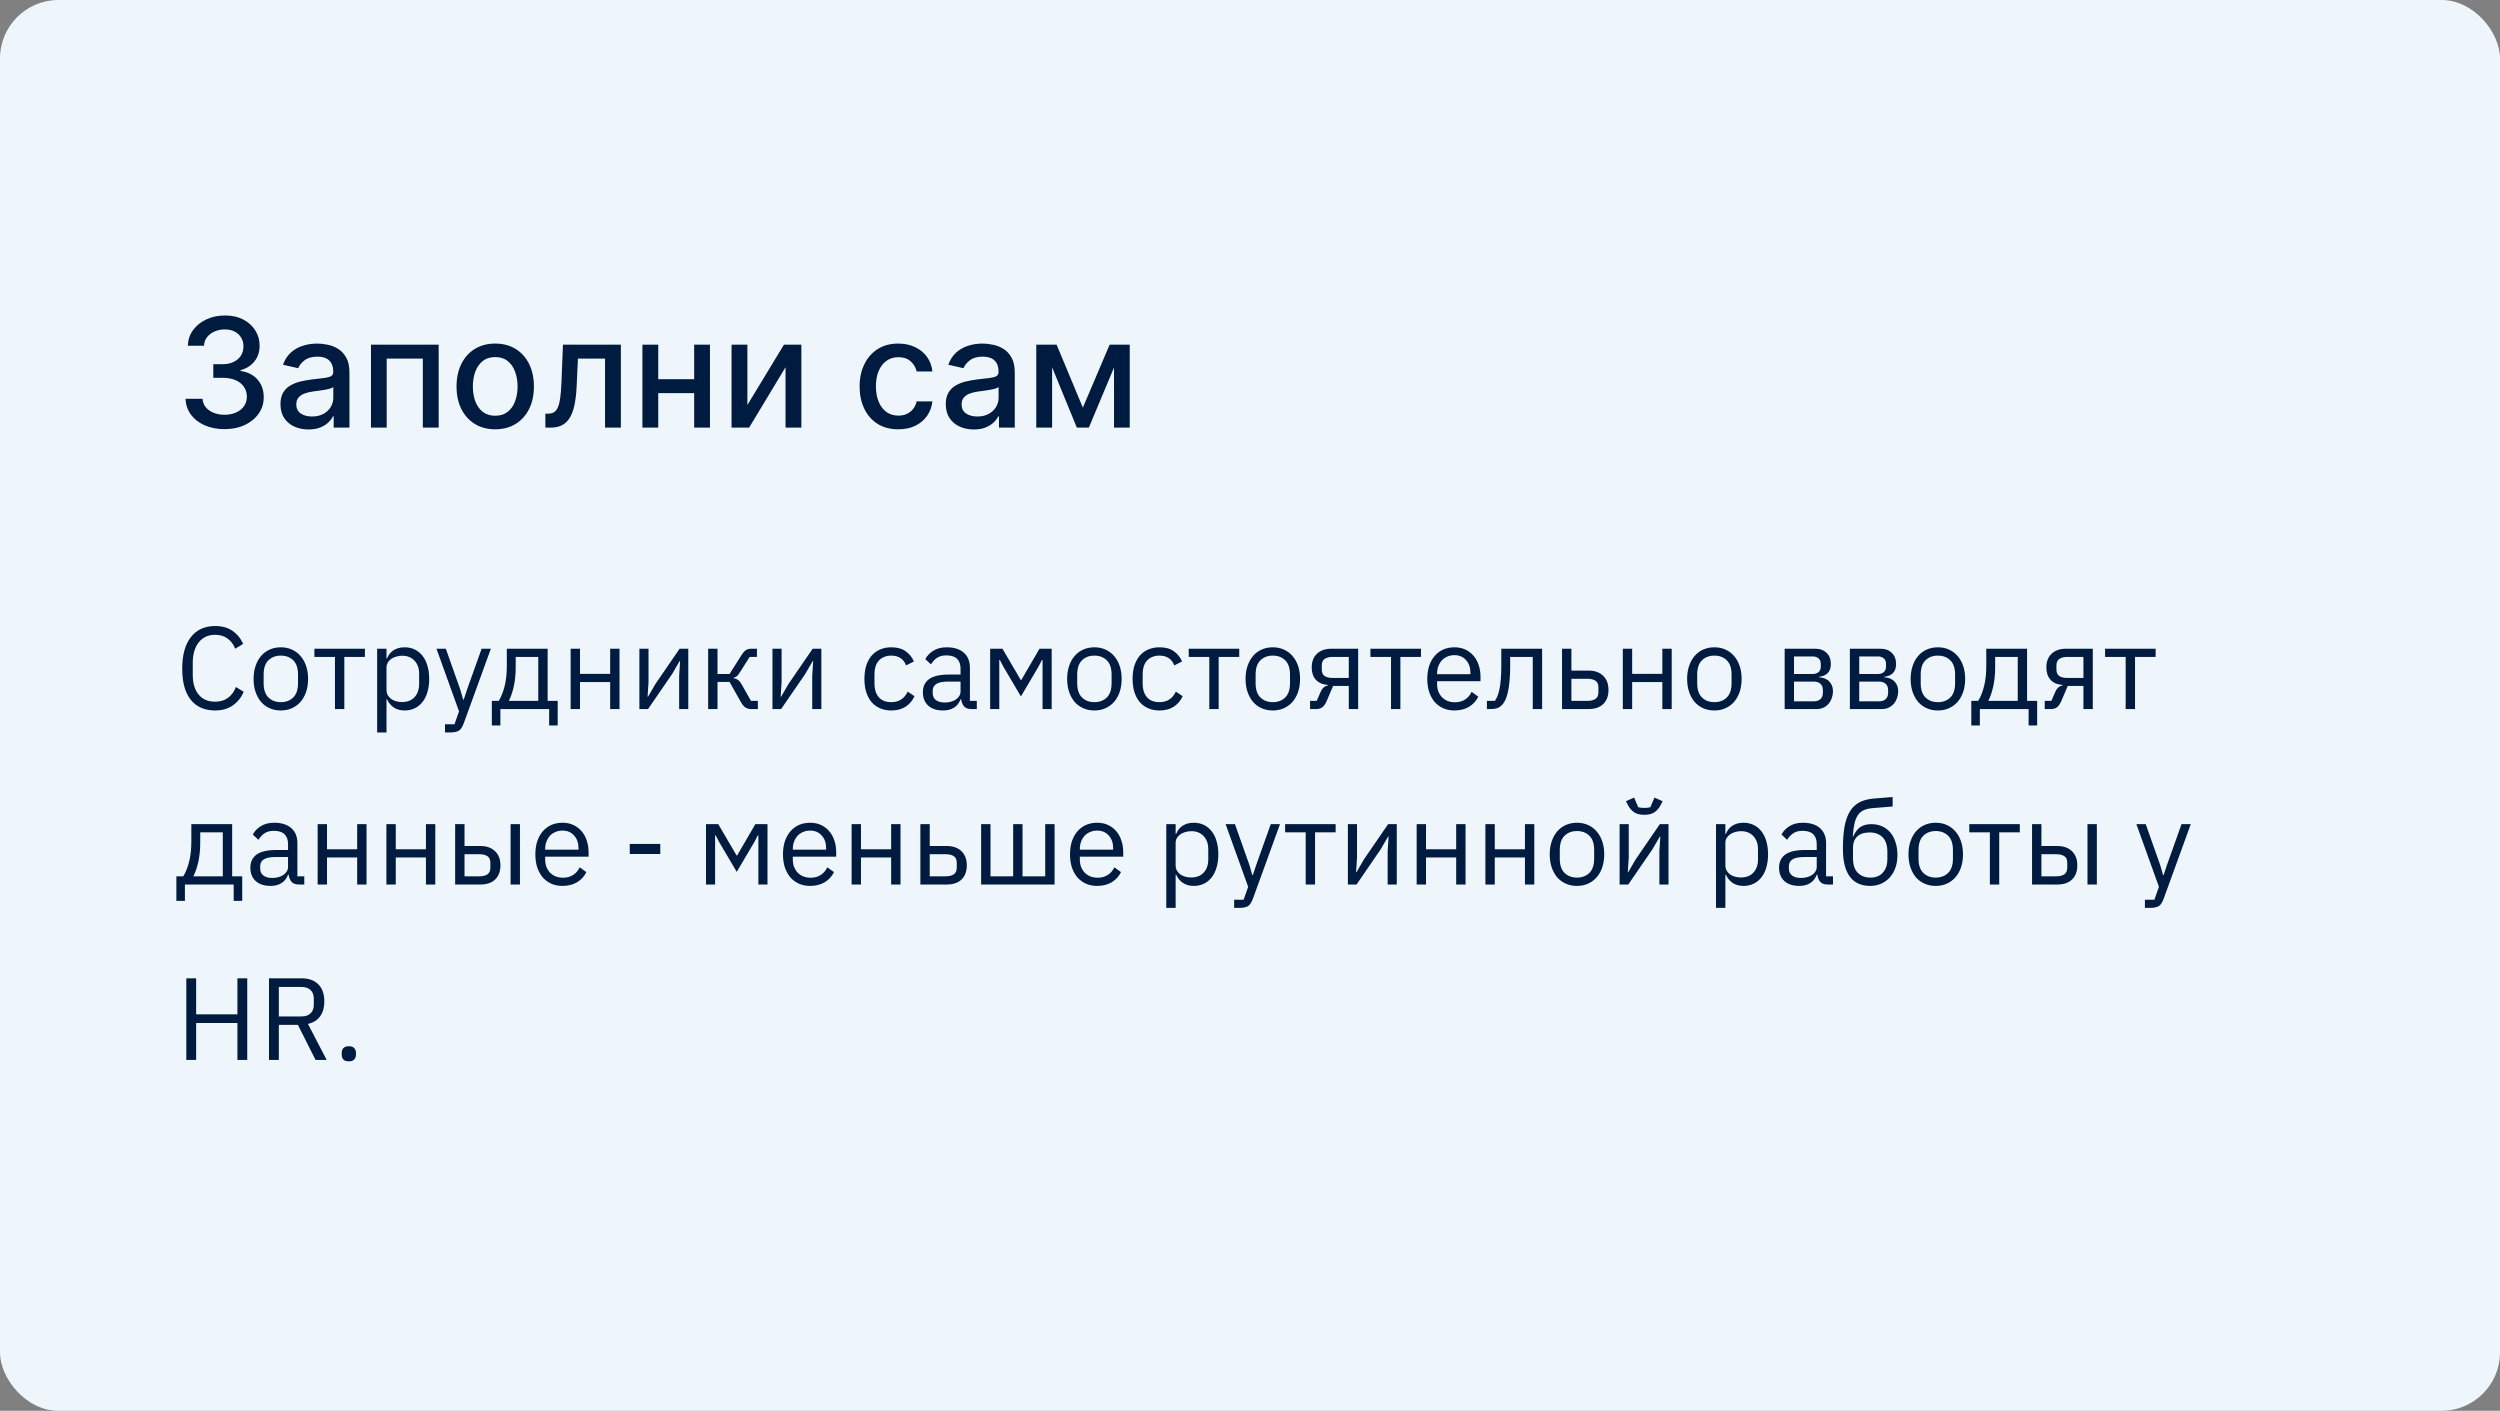
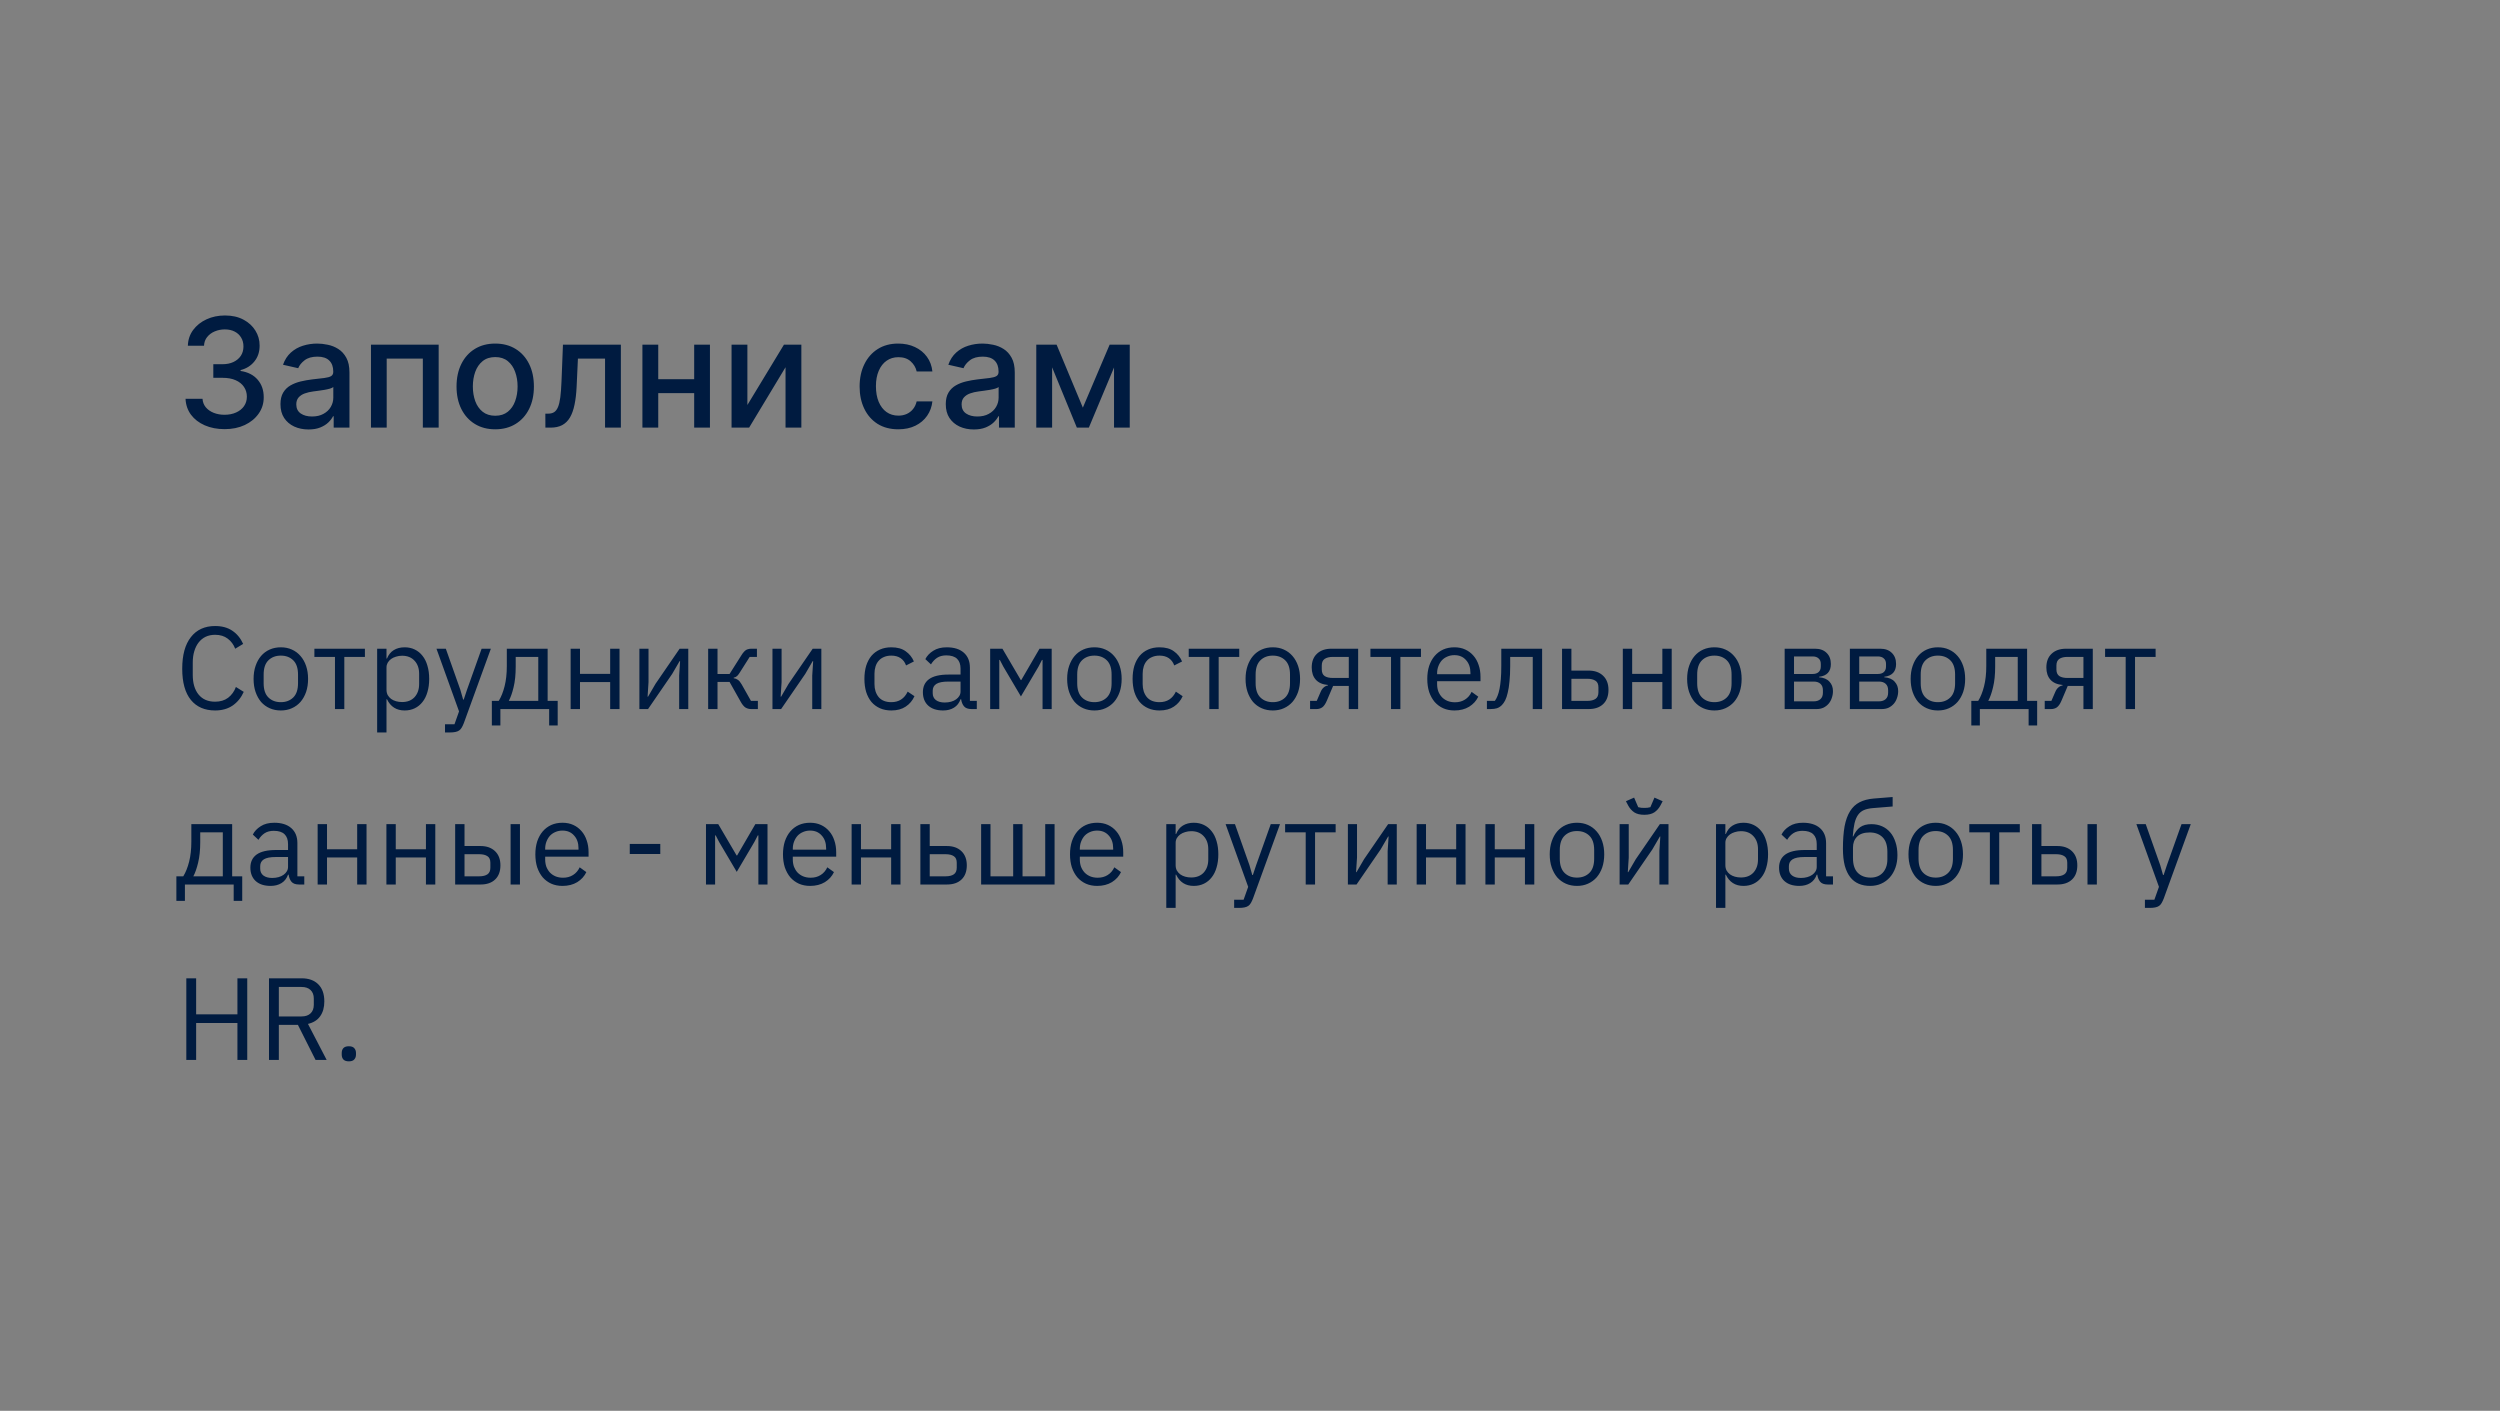
<svg xmlns="http://www.w3.org/2000/svg" width="342" height="193" viewBox="0 0 342 193" fill="none">
  <rect x="0" y="0" width="342" height="193" fill="#808080" stroke="none" />
  <g clip-path="url(#clip0_1806_10229)">
-     <rect width="342" height="193" rx="8" fill="#EEF6FC" />
    <path d="M30.726 58.707C29.711 58.707 28.804 58.532 28.006 58.182C27.212 57.832 26.584 57.347 26.121 56.726C25.663 56.1 25.417 55.376 25.382 54.553H27.703C27.732 55.002 27.883 55.391 28.154 55.721C28.43 56.046 28.789 56.297 29.233 56.475C29.676 56.652 30.169 56.741 30.711 56.741C31.307 56.741 31.834 56.638 32.292 56.431C32.756 56.224 33.118 55.935 33.379 55.566C33.64 55.191 33.771 54.76 33.771 54.273C33.771 53.765 33.64 53.319 33.379 52.935C33.123 52.545 32.746 52.24 32.248 52.018C31.755 51.797 31.159 51.686 30.46 51.686H29.181V49.823H30.46C31.021 49.823 31.514 49.722 31.938 49.52C32.366 49.318 32.701 49.037 32.943 48.678C33.184 48.313 33.305 47.887 33.305 47.399C33.305 46.931 33.199 46.524 32.987 46.179C32.78 45.83 32.485 45.556 32.1 45.359C31.721 45.162 31.273 45.063 30.755 45.063C30.262 45.063 29.802 45.155 29.373 45.337C28.949 45.514 28.605 45.771 28.338 46.106C28.072 46.436 27.929 46.832 27.91 47.295H25.7C25.724 46.478 25.966 45.758 26.424 45.137C26.887 44.517 27.498 44.031 28.257 43.681C29.016 43.332 29.858 43.157 30.785 43.157C31.755 43.157 32.593 43.346 33.298 43.726C34.007 44.1 34.554 44.6 34.938 45.226C35.328 45.852 35.52 46.537 35.515 47.281C35.52 48.128 35.283 48.848 34.805 49.439C34.332 50.03 33.702 50.427 32.913 50.629V50.747C33.919 50.9 34.697 51.299 35.249 51.944C35.806 52.59 36.081 53.391 36.077 54.346C36.081 55.179 35.85 55.925 35.382 56.586C34.919 57.246 34.285 57.766 33.482 58.145C32.679 58.52 31.76 58.707 30.726 58.707ZM42.203 58.751C41.484 58.751 40.834 58.618 40.252 58.352C39.671 58.081 39.21 57.69 38.87 57.177C38.535 56.665 38.368 56.036 38.368 55.292C38.368 54.652 38.491 54.125 38.737 53.711C38.984 53.297 39.316 52.969 39.735 52.728C40.154 52.486 40.622 52.304 41.139 52.181C41.657 52.058 42.184 51.964 42.721 51.9C43.401 51.821 43.953 51.757 44.376 51.708C44.8 51.654 45.108 51.567 45.3 51.449C45.492 51.331 45.589 51.139 45.589 50.873V50.821C45.589 50.175 45.406 49.675 45.042 49.321C44.682 48.966 44.145 48.788 43.43 48.788C42.686 48.788 42.1 48.953 41.671 49.284C41.248 49.609 40.955 49.971 40.792 50.37L38.715 49.897C38.961 49.207 39.321 48.651 39.794 48.227C40.272 47.798 40.822 47.488 41.442 47.295C42.063 47.099 42.716 47 43.401 47C43.854 47 44.335 47.054 44.842 47.163C45.355 47.266 45.832 47.458 46.276 47.739C46.724 48.02 47.091 48.421 47.377 48.944C47.663 49.461 47.806 50.134 47.806 50.961V58.5H45.648V56.948H45.559C45.416 57.234 45.202 57.515 44.916 57.791C44.63 58.066 44.263 58.295 43.815 58.478C43.366 58.66 42.829 58.751 42.203 58.751ZM42.684 56.977C43.295 56.977 43.817 56.857 44.251 56.615C44.689 56.374 45.022 56.059 45.249 55.669C45.48 55.275 45.596 54.854 45.596 54.406V52.942C45.517 53.021 45.364 53.095 45.138 53.164C44.916 53.228 44.662 53.285 44.376 53.334C44.091 53.378 43.812 53.42 43.541 53.459C43.27 53.494 43.044 53.523 42.861 53.548C42.433 53.602 42.041 53.694 41.686 53.822C41.336 53.95 41.056 54.135 40.844 54.376C40.637 54.612 40.533 54.928 40.533 55.322C40.533 55.869 40.735 56.283 41.139 56.564C41.543 56.84 42.058 56.977 42.684 56.977ZM50.749 58.5V47.148H60.01V58.5H57.844V49.055H52.9V58.5H50.749ZM67.746 58.729C66.682 58.729 65.753 58.485 64.96 57.997C64.166 57.51 63.551 56.827 63.112 55.95C62.674 55.073 62.454 54.048 62.454 52.876C62.454 51.698 62.674 50.668 63.112 49.786C63.551 48.904 64.166 48.219 64.96 47.732C65.753 47.244 66.682 47 67.746 47C68.81 47 69.739 47.244 70.532 47.732C71.326 48.219 71.942 48.904 72.38 49.786C72.819 50.668 73.038 51.698 73.038 52.876C73.038 54.048 72.819 55.073 72.38 55.95C71.942 56.827 71.326 57.51 70.532 57.997C69.739 58.485 68.81 58.729 67.746 58.729ZM67.754 56.874C68.443 56.874 69.015 56.692 69.468 56.327C69.921 55.962 70.257 55.477 70.473 54.871C70.695 54.265 70.806 53.597 70.806 52.868C70.806 52.144 70.695 51.479 70.473 50.873C70.257 50.262 69.921 49.772 69.468 49.402C69.015 49.032 68.443 48.848 67.754 48.848C67.059 48.848 66.482 49.032 66.024 49.402C65.571 49.772 65.233 50.262 65.012 50.873C64.795 51.479 64.686 52.144 64.686 52.868C64.686 53.597 64.795 54.265 65.012 54.871C65.233 55.477 65.571 55.962 66.024 56.327C66.482 56.692 67.059 56.874 67.754 56.874ZM74.61 58.5L74.603 56.586H75.01C75.325 56.586 75.588 56.519 75.8 56.386C76.017 56.248 76.195 56.017 76.332 55.691C76.47 55.366 76.576 54.918 76.65 54.346C76.724 53.77 76.778 53.046 76.813 52.173L77.012 47.148H84.935V58.5H82.77V49.055H79.06L78.882 52.913C78.838 53.849 78.742 54.667 78.594 55.366C78.451 56.066 78.242 56.65 77.966 57.118C77.69 57.581 77.335 57.928 76.901 58.16C76.468 58.387 75.941 58.5 75.32 58.5H74.61ZM95.576 51.87V53.785H89.427V51.87H95.576ZM90.048 47.148V58.5H87.882V47.148H90.048ZM97.121 47.148V58.5H94.963V47.148H97.121ZM102.243 55.403L107.246 47.148H109.626V58.5H107.461V50.237L102.479 58.5H100.077V47.148H102.243V55.403ZM122.887 58.729C121.788 58.729 120.842 58.48 120.049 57.983C119.261 57.48 118.655 56.788 118.231 55.906C117.807 55.024 117.595 54.014 117.595 52.876C117.595 51.723 117.812 50.705 118.246 49.823C118.679 48.936 119.29 48.244 120.079 47.746C120.867 47.249 121.796 47 122.865 47C123.727 47 124.496 47.16 125.171 47.48C125.846 47.796 126.39 48.239 126.804 48.811C127.223 49.382 127.472 50.05 127.551 50.814H125.4C125.282 50.281 125.011 49.823 124.587 49.439C124.168 49.055 123.606 48.862 122.902 48.862C122.286 48.862 121.746 49.025 121.283 49.35C120.825 49.67 120.468 50.129 120.212 50.725C119.955 51.316 119.827 52.016 119.827 52.824C119.827 53.652 119.953 54.366 120.204 54.967C120.456 55.568 120.81 56.034 121.269 56.364C121.732 56.694 122.276 56.859 122.902 56.859C123.321 56.859 123.7 56.783 124.04 56.63C124.385 56.472 124.673 56.248 124.905 55.958C125.141 55.667 125.306 55.317 125.4 54.908H127.551C127.472 55.642 127.233 56.297 126.834 56.874C126.435 57.45 125.9 57.904 125.23 58.234C124.565 58.564 123.784 58.729 122.887 58.729ZM133.218 58.751C132.498 58.751 131.848 58.618 131.266 58.352C130.685 58.081 130.224 57.69 129.884 57.177C129.549 56.665 129.382 56.036 129.382 55.292C129.382 54.652 129.505 54.125 129.751 53.711C129.998 53.297 130.33 52.969 130.749 52.728C131.168 52.486 131.636 52.304 132.153 52.181C132.671 52.058 133.198 51.964 133.735 51.9C134.415 51.821 134.967 51.757 135.39 51.708C135.814 51.654 136.122 51.567 136.314 51.449C136.506 51.331 136.603 51.139 136.603 50.873V50.821C136.603 50.175 136.42 49.675 136.056 49.321C135.696 48.966 135.159 48.788 134.444 48.788C133.7 48.788 133.114 48.953 132.685 49.284C132.262 49.609 131.969 49.971 131.806 50.37L129.729 49.897C129.975 49.207 130.335 48.651 130.808 48.227C131.286 47.798 131.836 47.488 132.456 47.295C133.077 47.099 133.73 47 134.415 47C134.868 47 135.349 47.054 135.856 47.163C136.369 47.266 136.846 47.458 137.29 47.739C137.738 48.02 138.105 48.421 138.391 48.944C138.677 49.461 138.82 50.134 138.82 50.961V58.5H136.662V56.948H136.573C136.43 57.234 136.216 57.515 135.93 57.791C135.644 58.066 135.277 58.295 134.829 58.478C134.38 58.66 133.843 58.751 133.218 58.751ZM133.698 56.977C134.309 56.977 134.831 56.857 135.265 56.615C135.703 56.374 136.036 56.059 136.263 55.669C136.494 55.275 136.61 54.854 136.61 54.406V52.942C136.531 53.021 136.378 53.095 136.152 53.164C135.93 53.228 135.676 53.285 135.39 53.334C135.105 53.378 134.826 53.42 134.555 53.459C134.284 53.494 134.058 53.523 133.875 53.548C133.447 53.602 133.055 53.694 132.7 53.822C132.35 53.95 132.07 54.135 131.858 54.376C131.651 54.612 131.547 54.928 131.547 55.322C131.547 55.869 131.749 56.283 132.153 56.564C132.557 56.84 133.072 56.977 133.698 56.977ZM148.134 55.765L151.8 47.148H153.707L148.954 58.5H147.314L142.657 47.148H144.542L148.134 55.765ZM143.929 47.148V58.5H141.763V47.148H143.929ZM152.399 58.5V47.148H154.549V58.5H152.399Z" fill="#001B40" />
    <path d="M29.424 97.192C28.005 97.192 26.901 96.712 26.112 95.752C25.323 94.781 24.928 93.357 24.928 91.48C24.928 89.603 25.323 88.163 26.112 87.16C26.901 86.147 28.005 85.64 29.424 85.64C30.363 85.64 31.147 85.853 31.776 86.28C32.416 86.707 32.912 87.309 33.264 88.088L32.176 88.744C31.952 88.168 31.611 87.709 31.152 87.368C30.693 87.016 30.117 86.84 29.424 86.84C28.944 86.84 28.512 86.931 28.128 87.112C27.755 87.293 27.435 87.555 27.168 87.896C26.912 88.227 26.715 88.627 26.576 89.096C26.437 89.555 26.368 90.072 26.368 90.648V92.312C26.368 93.464 26.635 94.365 27.168 95.016C27.701 95.667 28.453 95.992 29.424 95.992C30.139 95.992 30.736 95.811 31.216 95.448C31.696 95.075 32.048 94.584 32.272 93.976L33.344 94.648C32.992 95.437 32.485 96.061 31.824 96.52C31.163 96.968 30.363 97.192 29.424 97.192ZM38.417 97.192C37.863 97.192 37.356 97.091 36.898 96.888C36.439 96.685 36.044 96.397 35.714 96.024C35.394 95.64 35.143 95.187 34.962 94.664C34.78 94.131 34.69 93.533 34.69 92.872C34.69 92.221 34.78 91.629 34.962 91.096C35.143 90.563 35.394 90.109 35.714 89.736C36.044 89.352 36.439 89.059 36.898 88.856C37.356 88.653 37.863 88.552 38.417 88.552C38.972 88.552 39.474 88.653 39.922 88.856C40.38 89.059 40.775 89.352 41.105 89.736C41.436 90.109 41.692 90.563 41.873 91.096C42.055 91.629 42.145 92.221 42.145 92.872C42.145 93.533 42.055 94.131 41.873 94.664C41.692 95.187 41.436 95.64 41.105 96.024C40.775 96.397 40.38 96.685 39.922 96.888C39.474 97.091 38.972 97.192 38.417 97.192ZM38.417 96.056C39.111 96.056 39.676 95.843 40.114 95.416C40.551 94.989 40.77 94.339 40.77 93.464V92.28C40.77 91.405 40.551 90.755 40.114 90.328C39.676 89.901 39.111 89.688 38.417 89.688C37.724 89.688 37.159 89.901 36.721 90.328C36.284 90.755 36.066 91.405 36.066 92.28V93.464C36.066 94.339 36.284 94.989 36.721 95.416C37.159 95.843 37.724 96.056 38.417 96.056ZM45.824 89.864H43.008V88.744H49.919V89.864H47.103V97H45.824V89.864ZM51.594 88.744H52.874V90.088H52.938C53.152 89.565 53.461 89.181 53.866 88.936C54.282 88.68 54.778 88.552 55.354 88.552C55.866 88.552 56.33 88.653 56.746 88.856C57.162 89.059 57.514 89.347 57.802 89.72C58.101 90.093 58.325 90.547 58.474 91.08C58.634 91.613 58.714 92.211 58.714 92.872C58.714 93.533 58.634 94.131 58.474 94.664C58.325 95.197 58.101 95.651 57.802 96.024C57.514 96.397 57.162 96.685 56.746 96.888C56.33 97.091 55.866 97.192 55.354 97.192C54.234 97.192 53.429 96.68 52.938 95.656H52.874V100.2H51.594V88.744ZM55.002 96.04C55.728 96.04 56.298 95.816 56.714 95.368C57.13 94.909 57.338 94.312 57.338 93.576V92.168C57.338 91.432 57.13 90.84 56.714 90.392C56.298 89.933 55.728 89.704 55.002 89.704C54.714 89.704 54.437 89.747 54.17 89.832C53.914 89.907 53.69 90.013 53.498 90.152C53.306 90.291 53.152 90.461 53.034 90.664C52.928 90.856 52.874 91.064 52.874 91.288V94.36C52.874 94.627 52.928 94.867 53.034 95.08C53.152 95.283 53.306 95.459 53.498 95.608C53.69 95.747 53.914 95.853 54.17 95.928C54.437 96.003 54.714 96.04 55.002 96.04ZM65.885 88.744H67.15L63.453 98.92C63.358 99.165 63.261 99.368 63.166 99.528C63.069 99.699 62.952 99.832 62.813 99.928C62.675 100.024 62.499 100.093 62.285 100.136C62.083 100.179 61.832 100.2 61.533 100.2H60.877V99.08H62.173L62.797 97.32L59.709 88.744H60.989L62.974 94.36L63.358 95.704H63.438L63.886 94.36L65.885 88.744ZM67.284 95.88H68.228C68.559 95.347 68.826 94.68 69.028 93.88C69.231 93.08 69.332 92.163 69.332 91.128V88.744H74.916V95.88H76.292V99.24H75.124V97H68.452V99.24H67.284V95.88ZM73.636 95.88V89.864H70.548V91.192C70.548 92.291 70.452 93.229 70.26 94.008C70.079 94.776 69.86 95.4 69.604 95.88H73.636ZM78.063 88.744H79.343V92.184H83.471V88.744H84.751V97H83.471V93.304H79.343V97H78.063V88.744ZM87.469 88.744H88.717V93.32L88.589 95.304H88.653L89.677 93.544L92.973 88.744H94.157V97H92.909V92.424L93.037 90.44H92.973L91.949 92.2L88.653 97H87.469V88.744ZM96.876 88.744H98.156V92.2H99.804L101.404 89.672C101.521 89.48 101.633 89.325 101.74 89.208C101.846 89.08 101.953 88.984 102.06 88.92C102.166 88.856 102.278 88.813 102.396 88.792C102.513 88.76 102.646 88.744 102.796 88.744H103.548V89.864H102.556L101.26 91.912C101.174 92.051 101.1 92.163 101.036 92.248C100.972 92.333 100.908 92.408 100.844 92.472C100.78 92.525 100.71 92.573 100.636 92.616C100.561 92.648 100.47 92.68 100.364 92.712V92.776C100.588 92.808 100.78 92.883 100.94 93C101.11 93.107 101.286 93.32 101.468 93.64L102.732 95.88H103.676V97H102.748C102.47 97 102.214 96.931 101.98 96.792C101.756 96.643 101.537 96.376 101.324 95.992L99.804 93.288H98.156V97H96.876V88.744ZM105.673 88.744H106.921V93.32L106.793 95.304H106.857L107.881 93.544L111.177 88.744H112.361V97H111.113V92.424L111.241 90.44H111.177L110.153 92.2L106.857 97H105.673V88.744ZM121.932 97.192C121.356 97.192 120.839 97.091 120.38 96.888C119.921 96.685 119.532 96.397 119.212 96.024C118.903 95.651 118.663 95.197 118.492 94.664C118.332 94.131 118.252 93.533 118.252 92.872C118.252 92.211 118.332 91.613 118.492 91.08C118.663 90.547 118.903 90.093 119.212 89.72C119.532 89.347 119.921 89.059 120.38 88.856C120.839 88.653 121.356 88.552 121.932 88.552C122.753 88.552 123.409 88.733 123.9 89.096C124.401 89.448 124.775 89.912 125.02 90.488L123.948 91.032C123.799 90.605 123.553 90.275 123.212 90.04C122.871 89.805 122.444 89.688 121.932 89.688C121.548 89.688 121.212 89.752 120.924 89.88C120.636 89.997 120.396 90.168 120.204 90.392C120.012 90.605 119.868 90.867 119.772 91.176C119.676 91.475 119.628 91.805 119.628 92.168V93.576C119.628 94.301 119.82 94.899 120.204 95.368C120.599 95.827 121.175 96.056 121.932 96.056C122.967 96.056 123.713 95.576 124.172 94.616L125.1 95.24C124.833 95.837 124.433 96.312 123.9 96.664C123.377 97.016 122.721 97.192 121.932 97.192ZM132.907 97C132.427 97 132.08 96.872 131.867 96.616C131.664 96.36 131.536 96.04 131.483 95.656H131.403C131.222 96.168 130.923 96.552 130.507 96.808C130.091 97.064 129.595 97.192 129.019 97.192C128.144 97.192 127.462 96.968 126.971 96.52C126.491 96.072 126.251 95.464 126.251 94.696C126.251 93.917 126.534 93.32 127.099 92.904C127.675 92.488 128.566 92.28 129.771 92.28H131.403V91.464C131.403 90.877 131.243 90.429 130.923 90.12C130.603 89.811 130.112 89.656 129.451 89.656C128.95 89.656 128.528 89.768 128.187 89.992C127.856 90.216 127.579 90.515 127.355 90.888L126.587 90.168C126.811 89.72 127.168 89.341 127.659 89.032C128.15 88.712 128.768 88.552 129.515 88.552C130.518 88.552 131.296 88.797 131.851 89.288C132.406 89.779 132.683 90.461 132.683 91.336V95.88H133.627V97H132.907ZM129.227 96.104C129.547 96.104 129.84 96.067 130.107 95.992C130.374 95.917 130.603 95.811 130.795 95.672C130.987 95.533 131.136 95.373 131.243 95.192C131.35 95.011 131.403 94.813 131.403 94.6V93.24H129.707C128.971 93.24 128.432 93.347 128.091 93.56C127.76 93.773 127.595 94.083 127.595 94.488V94.824C127.595 95.229 127.739 95.544 128.027 95.768C128.326 95.992 128.726 96.104 129.227 96.104ZM135.454 88.744H137.134L139.646 93.032H139.71L142.206 88.744H143.87V97H142.622V90.28H142.542L142.078 91.176L139.662 95.272L137.246 91.176L136.782 90.28H136.702V97H135.454V88.744ZM149.714 97.192C149.16 97.192 148.653 97.091 148.194 96.888C147.736 96.685 147.341 96.397 147.01 96.024C146.69 95.64 146.44 95.187 146.258 94.664C146.077 94.131 145.986 93.533 145.986 92.872C145.986 92.221 146.077 91.629 146.258 91.096C146.44 90.563 146.69 90.109 147.01 89.736C147.341 89.352 147.736 89.059 148.194 88.856C148.653 88.653 149.16 88.552 149.714 88.552C150.269 88.552 150.77 88.653 151.218 88.856C151.677 89.059 152.072 89.352 152.402 89.736C152.733 90.109 152.989 90.563 153.17 91.096C153.352 91.629 153.442 92.221 153.442 92.872C153.442 93.533 153.352 94.131 153.17 94.664C152.989 95.187 152.733 95.64 152.402 96.024C152.072 96.397 151.677 96.685 151.218 96.888C150.77 97.091 150.269 97.192 149.714 97.192ZM149.714 96.056C150.408 96.056 150.973 95.843 151.41 95.416C151.848 94.989 152.066 94.339 152.066 93.464V92.28C152.066 91.405 151.848 90.755 151.41 90.328C150.973 89.901 150.408 89.688 149.714 89.688C149.021 89.688 148.456 89.901 148.018 90.328C147.581 90.755 147.362 91.405 147.362 92.28V93.464C147.362 94.339 147.581 94.989 148.018 95.416C148.456 95.843 149.021 96.056 149.714 96.056ZM158.62 97.192C158.044 97.192 157.526 97.091 157.068 96.888C156.609 96.685 156.22 96.397 155.9 96.024C155.59 95.651 155.35 95.197 155.18 94.664C155.02 94.131 154.94 93.533 154.94 92.872C154.94 92.211 155.02 91.613 155.18 91.08C155.35 90.547 155.59 90.093 155.9 89.72C156.22 89.347 156.609 89.059 157.068 88.856C157.526 88.653 158.044 88.552 158.62 88.552C159.441 88.552 160.097 88.733 160.588 89.096C161.089 89.448 161.462 89.912 161.708 90.488L160.636 91.032C160.486 90.605 160.241 90.275 159.9 90.04C159.558 89.805 159.132 89.688 158.62 89.688C158.236 89.688 157.9 89.752 157.612 89.88C157.324 89.997 157.084 90.168 156.892 90.392C156.7 90.605 156.556 90.867 156.46 91.176C156.364 91.475 156.316 91.805 156.316 92.168V93.576C156.316 94.301 156.508 94.899 156.892 95.368C157.286 95.827 157.862 96.056 158.62 96.056C159.654 96.056 160.401 95.576 160.86 94.616L161.788 95.24C161.521 95.837 161.121 96.312 160.588 96.664C160.065 97.016 159.409 97.192 158.62 97.192ZM165.433 89.864H162.617V88.744H169.529V89.864H166.713V97H165.433V89.864ZM174.121 97.192C173.566 97.192 173.059 97.091 172.601 96.888C172.142 96.685 171.747 96.397 171.417 96.024C171.097 95.64 170.846 95.187 170.665 94.664C170.483 94.131 170.393 93.533 170.393 92.872C170.393 92.221 170.483 91.629 170.665 91.096C170.846 90.563 171.097 90.109 171.417 89.736C171.747 89.352 172.142 89.059 172.601 88.856C173.059 88.653 173.566 88.552 174.121 88.552C174.675 88.552 175.177 88.653 175.625 88.856C176.083 89.059 176.478 89.352 176.809 89.736C177.139 90.109 177.395 90.563 177.577 91.096C177.758 91.629 177.849 92.221 177.849 92.872C177.849 93.533 177.758 94.131 177.577 94.664C177.395 95.187 177.139 95.64 176.809 96.024C176.478 96.397 176.083 96.685 175.625 96.888C175.177 97.091 174.675 97.192 174.121 97.192ZM174.121 96.056C174.814 96.056 175.379 95.843 175.817 95.416C176.254 94.989 176.473 94.339 176.473 93.464V92.28C176.473 91.405 176.254 90.755 175.817 90.328C175.379 89.901 174.814 89.688 174.121 89.688C173.427 89.688 172.862 89.901 172.425 90.328C171.987 90.755 171.769 91.405 171.769 92.28V93.464C171.769 94.339 171.987 94.989 172.425 95.416C172.862 95.843 173.427 96.056 174.121 96.056ZM179.218 95.88H180.13L180.658 94.664C180.775 94.387 180.919 94.179 181.09 94.04C181.26 93.891 181.452 93.8 181.666 93.768V93.704C180.93 93.64 180.375 93.4 180.002 92.984C179.628 92.568 179.442 92.008 179.442 91.304C179.442 90.504 179.682 89.88 180.162 89.432C180.642 88.973 181.303 88.744 182.146 88.744H185.794V97H184.514V93.832H182.37L181.506 95.864C181.314 96.312 181.1 96.616 180.866 96.776C180.642 96.925 180.386 97 180.098 97H179.218V95.88ZM184.514 92.744V89.864H182.338C181.858 89.864 181.484 89.955 181.218 90.136C180.951 90.317 180.818 90.621 180.818 91.048V91.576C180.818 92.003 180.951 92.307 181.218 92.488C181.484 92.659 181.858 92.744 182.338 92.744H184.514ZM190.292 89.864H187.476V88.744H194.388V89.864H191.572V97H190.292V89.864ZM198.964 97.192C198.399 97.192 197.887 97.091 197.428 96.888C196.98 96.685 196.591 96.397 196.26 96.024C195.94 95.64 195.689 95.187 195.508 94.664C195.337 94.131 195.252 93.533 195.252 92.872C195.252 92.221 195.337 91.629 195.508 91.096C195.689 90.563 195.94 90.109 196.26 89.736C196.591 89.352 196.98 89.059 197.428 88.856C197.887 88.653 198.399 88.552 198.964 88.552C199.519 88.552 200.015 88.653 200.452 88.856C200.889 89.059 201.263 89.341 201.572 89.704C201.881 90.056 202.116 90.477 202.276 90.968C202.447 91.459 202.532 91.997 202.532 92.584V93.192H196.596V93.576C196.596 93.928 196.649 94.259 196.756 94.568C196.873 94.867 197.033 95.128 197.236 95.352C197.449 95.576 197.705 95.752 198.004 95.88C198.313 96.008 198.66 96.072 199.044 96.072C199.567 96.072 200.02 95.949 200.404 95.704C200.799 95.459 201.103 95.107 201.316 94.648L202.228 95.304C201.961 95.869 201.545 96.328 200.98 96.68C200.415 97.021 199.743 97.192 198.964 97.192ZM198.964 89.624C198.612 89.624 198.292 89.688 198.004 89.816C197.716 89.933 197.465 90.104 197.252 90.328C197.049 90.552 196.889 90.819 196.772 91.128C196.655 91.427 196.596 91.757 196.596 92.12V92.232H201.156V92.056C201.156 91.32 200.953 90.733 200.548 90.296C200.153 89.848 199.625 89.624 198.964 89.624ZM203.409 95.88H204.497C204.636 95.688 204.759 95.459 204.865 95.192C204.972 94.925 205.063 94.605 205.137 94.232C205.212 93.859 205.271 93.416 205.313 92.904C205.356 92.392 205.377 91.789 205.377 91.096V88.744H210.961V97H209.681V89.864H206.593V91.128C206.593 91.928 206.561 92.627 206.497 93.224C206.444 93.821 206.364 94.333 206.257 94.76C206.161 95.187 206.044 95.539 205.905 95.816C205.767 96.083 205.617 96.296 205.457 96.456C205.255 96.659 205.031 96.803 204.785 96.888C204.54 96.963 204.247 97 203.905 97H203.409V95.88ZM213.688 88.744H214.968V91.736H217.32C218.152 91.736 218.813 91.971 219.304 92.44C219.795 92.909 220.04 93.555 220.04 94.376C220.04 95.208 219.8 95.853 219.32 96.312C218.84 96.771 218.179 97 217.336 97H213.688V88.744ZM217.144 95.88C217.624 95.88 217.997 95.789 218.264 95.608C218.531 95.427 218.664 95.123 218.664 94.696V94.024C218.664 93.597 218.531 93.299 218.264 93.128C217.997 92.947 217.624 92.856 217.144 92.856H214.968V95.88H217.144ZM222.001 88.744H223.281V92.184H227.409V88.744H228.689V97H227.409V93.304H223.281V97H222.001V88.744ZM234.527 97.192C233.972 97.192 233.466 97.091 233.007 96.888C232.548 96.685 232.154 96.397 231.823 96.024C231.503 95.64 231.252 95.187 231.071 94.664C230.89 94.131 230.799 93.533 230.799 92.872C230.799 92.221 230.89 91.629 231.071 91.096C231.252 90.563 231.503 90.109 231.823 89.736C232.154 89.352 232.548 89.059 233.007 88.856C233.466 88.653 233.972 88.552 234.527 88.552C235.082 88.552 235.583 88.653 236.031 88.856C236.49 89.059 236.884 89.352 237.215 89.736C237.546 90.109 237.802 90.563 237.983 91.096C238.164 91.629 238.255 92.221 238.255 92.872C238.255 93.533 238.164 94.131 237.983 94.664C237.802 95.187 237.546 95.64 237.215 96.024C236.884 96.397 236.49 96.685 236.031 96.888C235.583 97.091 235.082 97.192 234.527 97.192ZM234.527 96.056C235.22 96.056 235.786 95.843 236.223 95.416C236.66 94.989 236.879 94.339 236.879 93.464V92.28C236.879 91.405 236.66 90.755 236.223 90.328C235.786 89.901 235.22 89.688 234.527 89.688C233.834 89.688 233.268 89.901 232.831 90.328C232.394 90.755 232.175 91.405 232.175 92.28V93.464C232.175 94.339 232.394 94.989 232.831 95.416C233.268 95.843 233.834 96.056 234.527 96.056ZM244.141 88.744H248.301C248.973 88.744 249.501 88.936 249.885 89.32C250.269 89.693 250.461 90.2 250.461 90.84C250.461 91.875 249.923 92.456 248.845 92.584V92.648C249.485 92.701 249.96 92.904 250.269 93.256C250.589 93.597 250.749 94.024 250.749 94.536C250.749 94.867 250.696 95.181 250.589 95.48C250.493 95.779 250.349 96.04 250.157 96.264C249.965 96.488 249.731 96.669 249.453 96.808C249.176 96.936 248.861 97 248.509 97H244.141V88.744ZM248.125 95.944C248.509 95.944 248.813 95.843 249.037 95.64C249.261 95.437 249.373 95.149 249.373 94.776V94.408C249.373 94.035 249.261 93.747 249.037 93.544C248.813 93.341 248.509 93.24 248.125 93.24H245.421V95.944H248.125ZM247.965 92.2C248.317 92.2 248.589 92.115 248.781 91.944C248.984 91.763 249.085 91.507 249.085 91.176V90.824C249.085 90.493 248.984 90.243 248.781 90.072C248.589 89.891 248.317 89.8 247.965 89.8H245.421V92.2H247.965ZM253.063 88.744H257.223C257.895 88.744 258.423 88.936 258.807 89.32C259.191 89.693 259.383 90.2 259.383 90.84C259.383 91.875 258.844 92.456 257.767 92.584V92.648C258.407 92.701 258.882 92.904 259.191 93.256C259.511 93.597 259.671 94.024 259.671 94.536C259.671 94.867 259.618 95.181 259.511 95.48C259.415 95.779 259.271 96.04 259.079 96.264C258.887 96.488 258.652 96.669 258.375 96.808C258.098 96.936 257.783 97 257.431 97H253.063V88.744ZM257.047 95.944C257.431 95.944 257.735 95.843 257.959 95.64C258.183 95.437 258.295 95.149 258.295 94.776V94.408C258.295 94.035 258.183 93.747 257.959 93.544C257.735 93.341 257.431 93.24 257.047 93.24H254.343V95.944H257.047ZM256.887 92.2C257.239 92.2 257.511 92.115 257.703 91.944C257.906 91.763 258.007 91.507 258.007 91.176V90.824C258.007 90.493 257.906 90.243 257.703 90.072C257.511 89.891 257.239 89.8 256.887 89.8H254.343V92.2H256.887ZM265.105 97.192C264.55 97.192 264.044 97.091 263.585 96.888C263.126 96.685 262.732 96.397 262.401 96.024C262.081 95.64 261.83 95.187 261.649 94.664C261.468 94.131 261.377 93.533 261.377 92.872C261.377 92.221 261.468 91.629 261.649 91.096C261.83 90.563 262.081 90.109 262.401 89.736C262.732 89.352 263.126 89.059 263.585 88.856C264.044 88.653 264.55 88.552 265.105 88.552C265.66 88.552 266.161 88.653 266.609 88.856C267.068 89.059 267.462 89.352 267.793 89.736C268.124 90.109 268.38 90.563 268.561 91.096C268.742 91.629 268.833 92.221 268.833 92.872C268.833 93.533 268.742 94.131 268.561 94.664C268.38 95.187 268.124 95.64 267.793 96.024C267.462 96.397 267.068 96.685 266.609 96.888C266.161 97.091 265.66 97.192 265.105 97.192ZM265.105 96.056C265.798 96.056 266.364 95.843 266.801 95.416C267.238 94.989 267.457 94.339 267.457 93.464V92.28C267.457 91.405 267.238 90.755 266.801 90.328C266.364 89.901 265.798 89.688 265.105 89.688C264.412 89.688 263.846 89.901 263.409 90.328C262.972 90.755 262.753 91.405 262.753 92.28V93.464C262.753 94.339 262.972 94.989 263.409 95.416C263.846 95.843 264.412 96.056 265.105 96.056ZM269.675 95.88H270.619C270.95 95.347 271.216 94.68 271.419 93.88C271.622 93.08 271.723 92.163 271.723 91.128V88.744H277.307V95.88H278.683V99.24H277.515V97H270.843V99.24H269.675V95.88ZM276.027 95.88V89.864H272.939V91.192C272.939 92.291 272.843 93.229 272.651 94.008C272.47 94.776 272.251 95.4 271.995 95.88H276.027ZM279.718 95.88H280.63L281.158 94.664C281.275 94.387 281.419 94.179 281.59 94.04C281.76 93.891 281.952 93.8 282.166 93.768V93.704C281.43 93.64 280.875 93.4 280.502 92.984C280.128 92.568 279.942 92.008 279.942 91.304C279.942 90.504 280.182 89.88 280.662 89.432C281.142 88.973 281.803 88.744 282.646 88.744H286.294V97H285.014V93.832H282.87L282.006 95.864C281.814 96.312 281.6 96.616 281.366 96.776C281.142 96.925 280.886 97 280.598 97H279.718V95.88ZM285.014 92.744V89.864H282.838C282.358 89.864 281.984 89.955 281.718 90.136C281.451 90.317 281.318 90.621 281.318 91.048V91.576C281.318 92.003 281.451 92.307 281.718 92.488C281.984 92.659 282.358 92.744 282.838 92.744H285.014ZM290.792 89.864H287.976V88.744H294.888V89.864H292.072V97H290.792V89.864ZM24.128 119.88H25.072C25.403 119.347 25.669 118.68 25.872 117.88C26.075 117.08 26.176 116.163 26.176 115.128V112.744H31.76V119.88H33.136V123.24H31.968V121H25.296V123.24H24.128V119.88ZM30.48 119.88V113.864H27.392V115.192C27.392 116.291 27.296 117.229 27.104 118.008C26.923 118.776 26.704 119.4 26.448 119.88H30.48ZM40.907 121C40.427 121 40.08 120.872 39.867 120.616C39.664 120.36 39.536 120.04 39.483 119.656H39.403C39.221 120.168 38.923 120.552 38.507 120.808C38.091 121.064 37.595 121.192 37.019 121.192C36.144 121.192 35.462 120.968 34.971 120.52C34.491 120.072 34.251 119.464 34.251 118.696C34.251 117.917 34.533 117.32 35.099 116.904C35.675 116.488 36.566 116.28 37.771 116.28H39.403V115.464C39.403 114.877 39.243 114.429 38.923 114.12C38.603 113.811 38.112 113.656 37.451 113.656C36.95 113.656 36.528 113.768 36.187 113.992C35.856 114.216 35.579 114.515 35.355 114.888L34.587 114.168C34.811 113.72 35.168 113.341 35.659 113.032C36.15 112.712 36.768 112.552 37.515 112.552C38.517 112.552 39.296 112.797 39.851 113.288C40.406 113.779 40.683 114.461 40.683 115.336V119.88H41.627V121H40.907ZM37.227 120.104C37.547 120.104 37.84 120.067 38.107 119.992C38.373 119.917 38.603 119.811 38.795 119.672C38.987 119.533 39.136 119.373 39.243 119.192C39.349 119.011 39.403 118.813 39.403 118.6V117.24H37.707C36.971 117.24 36.432 117.347 36.091 117.56C35.76 117.773 35.595 118.083 35.595 118.488V118.824C35.595 119.229 35.739 119.544 36.027 119.768C36.325 119.992 36.725 120.104 37.227 120.104ZM43.454 112.744H44.734V116.184H48.862V112.744H50.142V121H48.862V117.304H44.734V121H43.454V112.744ZM52.86 112.744H54.14V116.184H58.268V112.744H59.548V121H58.268V117.304H54.14V121H52.86V112.744ZM62.266 112.744H63.546V115.736H65.738C66.57 115.736 67.232 115.971 67.722 116.44C68.213 116.909 68.458 117.555 68.458 118.376C68.458 119.208 68.218 119.853 67.738 120.312C67.258 120.771 66.597 121 65.754 121H62.266V112.744ZM65.562 119.88C66.042 119.88 66.416 119.789 66.682 119.608C66.949 119.427 67.082 119.123 67.082 118.696V118.024C67.082 117.597 66.949 117.299 66.682 117.128C66.416 116.947 66.042 116.856 65.562 116.856H63.546V119.88H65.562ZM69.85 112.744H71.13V121H69.85V112.744ZM76.948 121.192C76.383 121.192 75.871 121.091 75.412 120.888C74.964 120.685 74.575 120.397 74.244 120.024C73.924 119.64 73.674 119.187 73.492 118.664C73.322 118.131 73.236 117.533 73.236 116.872C73.236 116.221 73.322 115.629 73.492 115.096C73.674 114.563 73.924 114.109 74.244 113.736C74.575 113.352 74.964 113.059 75.412 112.856C75.871 112.653 76.383 112.552 76.948 112.552C77.503 112.552 77.999 112.653 78.436 112.856C78.874 113.059 79.247 113.341 79.556 113.704C79.866 114.056 80.1 114.477 80.26 114.968C80.431 115.459 80.516 115.997 80.516 116.584V117.192H74.58V117.576C74.58 117.928 74.634 118.259 74.74 118.568C74.858 118.867 75.018 119.128 75.22 119.352C75.434 119.576 75.69 119.752 75.988 119.88C76.298 120.008 76.644 120.072 77.028 120.072C77.551 120.072 78.004 119.949 78.388 119.704C78.783 119.459 79.087 119.107 79.3 118.648L80.212 119.304C79.946 119.869 79.53 120.328 78.964 120.68C78.399 121.021 77.727 121.192 76.948 121.192ZM76.948 113.624C76.596 113.624 76.276 113.688 75.988 113.816C75.7 113.933 75.45 114.104 75.236 114.328C75.034 114.552 74.874 114.819 74.756 115.128C74.639 115.427 74.58 115.757 74.58 116.12V116.232H79.14V116.056C79.14 115.32 78.938 114.733 78.532 114.296C78.138 113.848 77.61 113.624 76.948 113.624ZM86.151 116.824V115.448H90.327V116.824H86.151ZM96.579 112.744H98.259L100.771 117.032H100.835L103.331 112.744H104.995V121H103.747V114.28H103.667L103.203 115.176L100.787 119.272L98.371 115.176L97.907 114.28H97.827V121H96.579V112.744ZM110.823 121.192C110.258 121.192 109.746 121.091 109.287 120.888C108.839 120.685 108.45 120.397 108.119 120.024C107.799 119.64 107.549 119.187 107.367 118.664C107.197 118.131 107.111 117.533 107.111 116.872C107.111 116.221 107.197 115.629 107.367 115.096C107.549 114.563 107.799 114.109 108.119 113.736C108.45 113.352 108.839 113.059 109.287 112.856C109.746 112.653 110.258 112.552 110.823 112.552C111.378 112.552 111.874 112.653 112.311 112.856C112.749 113.059 113.122 113.341 113.431 113.704C113.741 114.056 113.975 114.477 114.135 114.968C114.306 115.459 114.391 115.997 114.391 116.584V117.192H108.455V117.576C108.455 117.928 108.509 118.259 108.615 118.568C108.733 118.867 108.893 119.128 109.095 119.352C109.309 119.576 109.565 119.752 109.863 119.88C110.173 120.008 110.519 120.072 110.903 120.072C111.426 120.072 111.879 119.949 112.263 119.704C112.658 119.459 112.962 119.107 113.175 118.648L114.087 119.304C113.821 119.869 113.405 120.328 112.839 120.68C112.274 121.021 111.602 121.192 110.823 121.192ZM110.823 113.624C110.471 113.624 110.151 113.688 109.863 113.816C109.575 113.933 109.325 114.104 109.111 114.328C108.909 114.552 108.749 114.819 108.631 115.128C108.514 115.427 108.455 115.757 108.455 116.12V116.232H113.015V116.056C113.015 115.32 112.813 114.733 112.407 114.296C112.013 113.848 111.485 113.624 110.823 113.624ZM116.501 112.744H117.781V116.184H121.909V112.744H123.189V121H121.909V117.304H117.781V121H116.501V112.744ZM125.907 112.744H127.187V115.736H129.539C130.371 115.736 131.032 115.971 131.523 116.44C132.014 116.909 132.259 117.555 132.259 118.376C132.259 119.208 132.019 119.853 131.539 120.312C131.059 120.771 130.398 121 129.555 121H125.907V112.744ZM129.363 119.88C129.843 119.88 130.216 119.789 130.483 119.608C130.75 119.427 130.883 119.123 130.883 118.696V118.024C130.883 117.597 130.75 117.299 130.483 117.128C130.216 116.947 129.843 116.856 129.363 116.856H127.187V119.88H129.363ZM134.219 112.744H135.499V119.88H138.603V112.744H139.883V119.88H142.987V112.744H144.267V121H134.219V112.744ZM150.089 121.192C149.524 121.192 149.012 121.091 148.553 120.888C148.105 120.685 147.716 120.397 147.385 120.024C147.065 119.64 146.814 119.187 146.633 118.664C146.462 118.131 146.377 117.533 146.377 116.872C146.377 116.221 146.462 115.629 146.633 115.096C146.814 114.563 147.065 114.109 147.385 113.736C147.716 113.352 148.105 113.059 148.553 112.856C149.012 112.653 149.524 112.552 150.089 112.552C150.644 112.552 151.14 112.653 151.577 112.856C152.014 113.059 152.388 113.341 152.697 113.704C153.006 114.056 153.241 114.477 153.401 114.968C153.572 115.459 153.657 115.997 153.657 116.584V117.192H147.721V117.576C147.721 117.928 147.774 118.259 147.881 118.568C147.998 118.867 148.158 119.128 148.361 119.352C148.574 119.576 148.83 119.752 149.129 119.88C149.438 120.008 149.785 120.072 150.169 120.072C150.692 120.072 151.145 119.949 151.529 119.704C151.924 119.459 152.228 119.107 152.441 118.648L153.353 119.304C153.086 119.869 152.67 120.328 152.105 120.68C151.54 121.021 150.868 121.192 150.089 121.192ZM150.089 113.624C149.737 113.624 149.417 113.688 149.129 113.816C148.841 113.933 148.59 114.104 148.377 114.328C148.174 114.552 148.014 114.819 147.897 115.128C147.78 115.427 147.721 115.757 147.721 116.12V116.232H152.281V116.056C152.281 115.32 152.078 114.733 151.673 114.296C151.278 113.848 150.75 113.624 150.089 113.624ZM159.548 112.744H160.828V114.088H160.892C161.105 113.565 161.414 113.181 161.82 112.936C162.236 112.68 162.732 112.552 163.308 112.552C163.82 112.552 164.284 112.653 164.7 112.856C165.116 113.059 165.468 113.347 165.756 113.72C166.054 114.093 166.278 114.547 166.428 115.08C166.588 115.613 166.668 116.211 166.668 116.872C166.668 117.533 166.588 118.131 166.428 118.664C166.278 119.197 166.054 119.651 165.756 120.024C165.468 120.397 165.116 120.685 164.7 120.888C164.284 121.091 163.82 121.192 163.308 121.192C162.188 121.192 161.382 120.68 160.892 119.656H160.828V124.2H159.548V112.744ZM162.956 120.04C163.681 120.04 164.252 119.816 164.668 119.368C165.084 118.909 165.292 118.312 165.292 117.576V116.168C165.292 115.432 165.084 114.84 164.668 114.392C164.252 113.933 163.681 113.704 162.956 113.704C162.668 113.704 162.39 113.747 162.124 113.832C161.868 113.907 161.644 114.013 161.452 114.152C161.26 114.291 161.105 114.461 160.988 114.664C160.881 114.856 160.828 115.064 160.828 115.288V118.36C160.828 118.627 160.881 118.867 160.988 119.08C161.105 119.283 161.26 119.459 161.452 119.608C161.644 119.747 161.868 119.853 162.124 119.928C162.39 120.003 162.668 120.04 162.956 120.04ZM173.839 112.744H175.103L171.407 122.92C171.311 123.165 171.215 123.368 171.119 123.528C171.023 123.699 170.905 123.832 170.767 123.928C170.628 124.024 170.452 124.093 170.239 124.136C170.036 124.179 169.785 124.2 169.487 124.2H168.831V123.08H170.127L170.751 121.32L167.663 112.744H168.943L170.927 118.36L171.311 119.704H171.391L171.839 118.36L173.839 112.744ZM178.62 113.864H175.804V112.744H182.716V113.864H179.9V121H178.62V113.864ZM184.391 112.744H185.639V117.32L185.511 119.304H185.575L186.599 117.544L189.895 112.744H191.079V121H189.831V116.424L189.959 114.44H189.895L188.871 116.2L185.575 121H184.391V112.744ZM193.798 112.744H195.078V116.184H199.206V112.744H200.486V121H199.206V117.304H195.078V121H193.798V112.744ZM203.204 112.744H204.484V116.184H208.612V112.744H209.892V121H208.612V117.304H204.484V121H203.204V112.744ZM215.73 121.192C215.175 121.192 214.669 121.091 214.21 120.888C213.751 120.685 213.357 120.397 213.026 120.024C212.706 119.64 212.455 119.187 212.274 118.664C212.093 118.131 212.002 117.533 212.002 116.872C212.002 116.221 212.093 115.629 212.274 115.096C212.455 114.563 212.706 114.109 213.026 113.736C213.357 113.352 213.751 113.059 214.21 112.856C214.669 112.653 215.175 112.552 215.73 112.552C216.285 112.552 216.786 112.653 217.234 112.856C217.693 113.059 218.087 113.352 218.418 113.736C218.749 114.109 219.005 114.563 219.186 115.096C219.367 115.629 219.458 116.221 219.458 116.872C219.458 117.533 219.367 118.131 219.186 118.664C219.005 119.187 218.749 119.64 218.418 120.024C218.087 120.397 217.693 120.685 217.234 120.888C216.786 121.091 216.285 121.192 215.73 121.192ZM215.73 120.056C216.423 120.056 216.989 119.843 217.426 119.416C217.863 118.989 218.082 118.339 218.082 117.464V116.28C218.082 115.405 217.863 114.755 217.426 114.328C216.989 113.901 216.423 113.688 215.73 113.688C215.037 113.688 214.471 113.901 214.034 114.328C213.597 114.755 213.378 115.405 213.378 116.28V117.464C213.378 118.339 213.597 118.989 214.034 119.416C214.471 119.843 215.037 120.056 215.73 120.056ZM221.563 112.744H222.811V117.32L222.683 119.304H222.747L223.771 117.544L227.067 112.744H228.251V121H227.003V116.424L227.131 114.44H227.067L226.043 116.2L222.747 121H221.563V112.744ZM224.939 111.464C224.363 111.464 223.904 111.352 223.563 111.128C223.222 110.893 222.95 110.589 222.747 110.216L222.427 109.608L223.547 109.112L224.107 110.424C224.235 110.456 224.374 110.483 224.523 110.504C224.672 110.515 224.811 110.52 224.939 110.52C225.067 110.52 225.206 110.515 225.355 110.504C225.504 110.483 225.643 110.456 225.771 110.424L226.331 109.112L227.451 109.608L227.131 110.216C226.928 110.589 226.656 110.893 226.315 111.128C225.974 111.352 225.515 111.464 224.939 111.464ZM234.751 112.744H236.031V114.088H236.095C236.308 113.565 236.617 113.181 237.023 112.936C237.439 112.68 237.935 112.552 238.511 112.552C239.023 112.552 239.487 112.653 239.903 112.856C240.319 113.059 240.671 113.347 240.959 113.72C241.257 114.093 241.481 114.547 241.631 115.08C241.791 115.613 241.871 116.211 241.871 116.872C241.871 117.533 241.791 118.131 241.631 118.664C241.481 119.197 241.257 119.651 240.959 120.024C240.671 120.397 240.319 120.685 239.903 120.888C239.487 121.091 239.023 121.192 238.511 121.192C237.391 121.192 236.585 120.68 236.095 119.656H236.031V124.2H234.751V112.744ZM238.159 120.04C238.884 120.04 239.455 119.816 239.871 119.368C240.287 118.909 240.495 118.312 240.495 117.576V116.168C240.495 115.432 240.287 114.84 239.871 114.392C239.455 113.933 238.884 113.704 238.159 113.704C237.871 113.704 237.593 113.747 237.327 113.832C237.071 113.907 236.847 114.013 236.655 114.152C236.463 114.291 236.308 114.461 236.191 114.664C236.084 114.856 236.031 115.064 236.031 115.288V118.36C236.031 118.627 236.084 118.867 236.191 119.08C236.308 119.283 236.463 119.459 236.655 119.608C236.847 119.747 237.071 119.853 237.327 119.928C237.593 120.003 237.871 120.04 238.159 120.04ZM250.032 121C249.552 121 249.205 120.872 248.992 120.616C248.789 120.36 248.661 120.04 248.608 119.656H248.528C248.347 120.168 248.048 120.552 247.632 120.808C247.216 121.064 246.72 121.192 246.144 121.192C245.269 121.192 244.587 120.968 244.096 120.52C243.616 120.072 243.376 119.464 243.376 118.696C243.376 117.917 243.659 117.32 244.224 116.904C244.8 116.488 245.691 116.28 246.896 116.28H248.528V115.464C248.528 114.877 248.368 114.429 248.048 114.12C247.728 113.811 247.237 113.656 246.576 113.656C246.075 113.656 245.653 113.768 245.312 113.992C244.981 114.216 244.704 114.515 244.48 114.888L243.712 114.168C243.936 113.72 244.293 113.341 244.784 113.032C245.275 112.712 245.893 112.552 246.64 112.552C247.643 112.552 248.421 112.797 248.976 113.288C249.531 113.779 249.808 114.461 249.808 115.336V119.88H250.752V121H250.032ZM246.352 120.104C246.672 120.104 246.965 120.067 247.232 119.992C247.499 119.917 247.728 119.811 247.92 119.672C248.112 119.533 248.261 119.373 248.368 119.192C248.475 119.011 248.528 118.813 248.528 118.6V117.24H246.832C246.096 117.24 245.557 117.347 245.216 117.56C244.885 117.773 244.72 118.083 244.72 118.488V118.824C244.72 119.229 244.864 119.544 245.152 119.768C245.451 119.992 245.851 120.104 246.352 120.104ZM255.841 121.192C255.265 121.192 254.748 121.096 254.289 120.904C253.83 120.712 253.441 120.413 253.121 120.008C252.801 119.603 252.55 119.08 252.369 118.44C252.198 117.789 252.113 117.005 252.113 116.088C252.113 114.904 252.188 113.891 252.337 113.048C252.497 112.205 252.748 111.512 253.089 110.968C253.43 110.424 253.862 110.019 254.385 109.752C254.918 109.475 255.564 109.304 256.321 109.24L258.913 109.032V110.328L256.161 110.552C255.692 110.595 255.297 110.685 254.977 110.824C254.657 110.963 254.39 111.181 254.177 111.48C253.974 111.768 253.814 112.152 253.697 112.632C253.59 113.112 253.51 113.709 253.457 114.424H253.521C253.766 113.859 254.081 113.437 254.465 113.16C254.86 112.883 255.377 112.744 256.017 112.744C256.54 112.744 257.02 112.84 257.457 113.032C257.894 113.224 258.268 113.501 258.577 113.864C258.886 114.216 259.126 114.659 259.297 115.192C259.478 115.715 259.569 116.312 259.569 116.984C259.569 117.613 259.478 118.184 259.297 118.696C259.116 119.208 258.86 119.651 258.529 120.024C258.198 120.397 257.804 120.685 257.345 120.888C256.897 121.091 256.396 121.192 255.841 121.192ZM255.905 120.056C256.236 120.056 256.54 120.003 256.817 119.896C257.094 119.789 257.334 119.629 257.537 119.416C257.74 119.203 257.9 118.941 258.017 118.632C258.134 118.323 258.193 117.96 258.193 117.544V116.536C258.193 115.64 257.974 114.973 257.537 114.536C257.1 114.099 256.513 113.88 255.777 113.88C255.009 113.88 254.433 114.072 254.049 114.456C253.676 114.829 253.489 115.32 253.489 115.928V117.4C253.489 118.296 253.708 118.963 254.145 119.4C254.582 119.837 255.169 120.056 255.905 120.056ZM264.808 121.192C264.253 121.192 263.747 121.091 263.288 120.888C262.829 120.685 262.435 120.397 262.104 120.024C261.784 119.64 261.533 119.187 261.352 118.664C261.171 118.131 261.08 117.533 261.08 116.872C261.08 116.221 261.171 115.629 261.352 115.096C261.533 114.563 261.784 114.109 262.104 113.736C262.435 113.352 262.829 113.059 263.288 112.856C263.747 112.653 264.253 112.552 264.808 112.552C265.363 112.552 265.864 112.653 266.312 112.856C266.771 113.059 267.165 113.352 267.496 113.736C267.827 114.109 268.083 114.563 268.264 115.096C268.445 115.629 268.536 116.221 268.536 116.872C268.536 117.533 268.445 118.131 268.264 118.664C268.083 119.187 267.827 119.64 267.496 120.024C267.165 120.397 266.771 120.685 266.312 120.888C265.864 121.091 265.363 121.192 264.808 121.192ZM264.808 120.056C265.501 120.056 266.067 119.843 266.504 119.416C266.941 118.989 267.16 118.339 267.16 117.464V116.28C267.16 115.405 266.941 114.755 266.504 114.328C266.067 113.901 265.501 113.688 264.808 113.688C264.115 113.688 263.549 113.901 263.112 114.328C262.675 114.755 262.456 115.405 262.456 116.28V117.464C262.456 118.339 262.675 118.989 263.112 119.416C263.549 119.843 264.115 120.056 264.808 120.056ZM272.214 113.864H269.398V112.744H276.31V113.864H273.494V121H272.214V113.864ZM277.985 112.744H279.265V115.736H281.457C282.289 115.736 282.95 115.971 283.441 116.44C283.932 116.909 284.177 117.555 284.177 118.376C284.177 119.208 283.937 119.853 283.457 120.312C282.977 120.771 282.316 121 281.473 121H277.985V112.744ZM281.281 119.88C281.761 119.88 282.134 119.789 282.401 119.608C282.668 119.427 282.801 119.123 282.801 118.696V118.024C282.801 117.597 282.668 117.299 282.401 117.128C282.134 116.947 281.761 116.856 281.281 116.856H279.265V119.88H281.281ZM285.569 112.744H286.849V121H285.569V112.744ZM298.432 112.744H299.696L296 122.92C295.904 123.165 295.808 123.368 295.712 123.528C295.616 123.699 295.499 123.832 295.36 123.928C295.222 124.024 295.046 124.093 294.832 124.136C294.63 124.179 294.379 124.2 294.08 124.2H293.424V123.08H294.72L295.344 121.32L292.256 112.744H293.536L295.52 118.36L295.904 119.704H295.984L296.432 118.36L298.432 112.744ZM32.48 139.944H26.832V145H25.488V133.832H26.832V138.76H32.48V133.832H33.824V145H32.48V139.944ZM38.145 145H36.8V133.832H41.248C42.23 133.832 42.992 134.104 43.536 134.648C44.091 135.192 44.368 135.976 44.368 137C44.368 137.821 44.176 138.499 43.792 139.032C43.419 139.555 42.864 139.901 42.129 140.072L44.688 145H43.169L40.752 140.2H38.145V145ZM41.248 139.048C41.782 139.048 42.193 138.909 42.48 138.632C42.779 138.355 42.928 137.96 42.928 137.448V136.616C42.928 136.104 42.779 135.709 42.48 135.432C42.193 135.155 41.782 135.016 41.248 135.016H38.145V139.048H41.248ZM47.723 145.192C47.382 145.192 47.131 145.107 46.971 144.936C46.822 144.765 46.747 144.541 46.747 144.264V144.056C46.747 143.779 46.822 143.555 46.971 143.384C47.131 143.213 47.382 143.128 47.723 143.128C48.064 143.128 48.309 143.213 48.459 143.384C48.619 143.555 48.699 143.779 48.699 144.056V144.264C48.699 144.541 48.619 144.765 48.459 144.936C48.309 145.107 48.064 145.192 47.723 145.192Z" fill="#001B40" />
  </g>
  <defs>
    <clipPath id="clip0_1806_10229">
      <rect width="342" height="193" rx="8" fill="white" />
    </clipPath>
  </defs>
</svg>